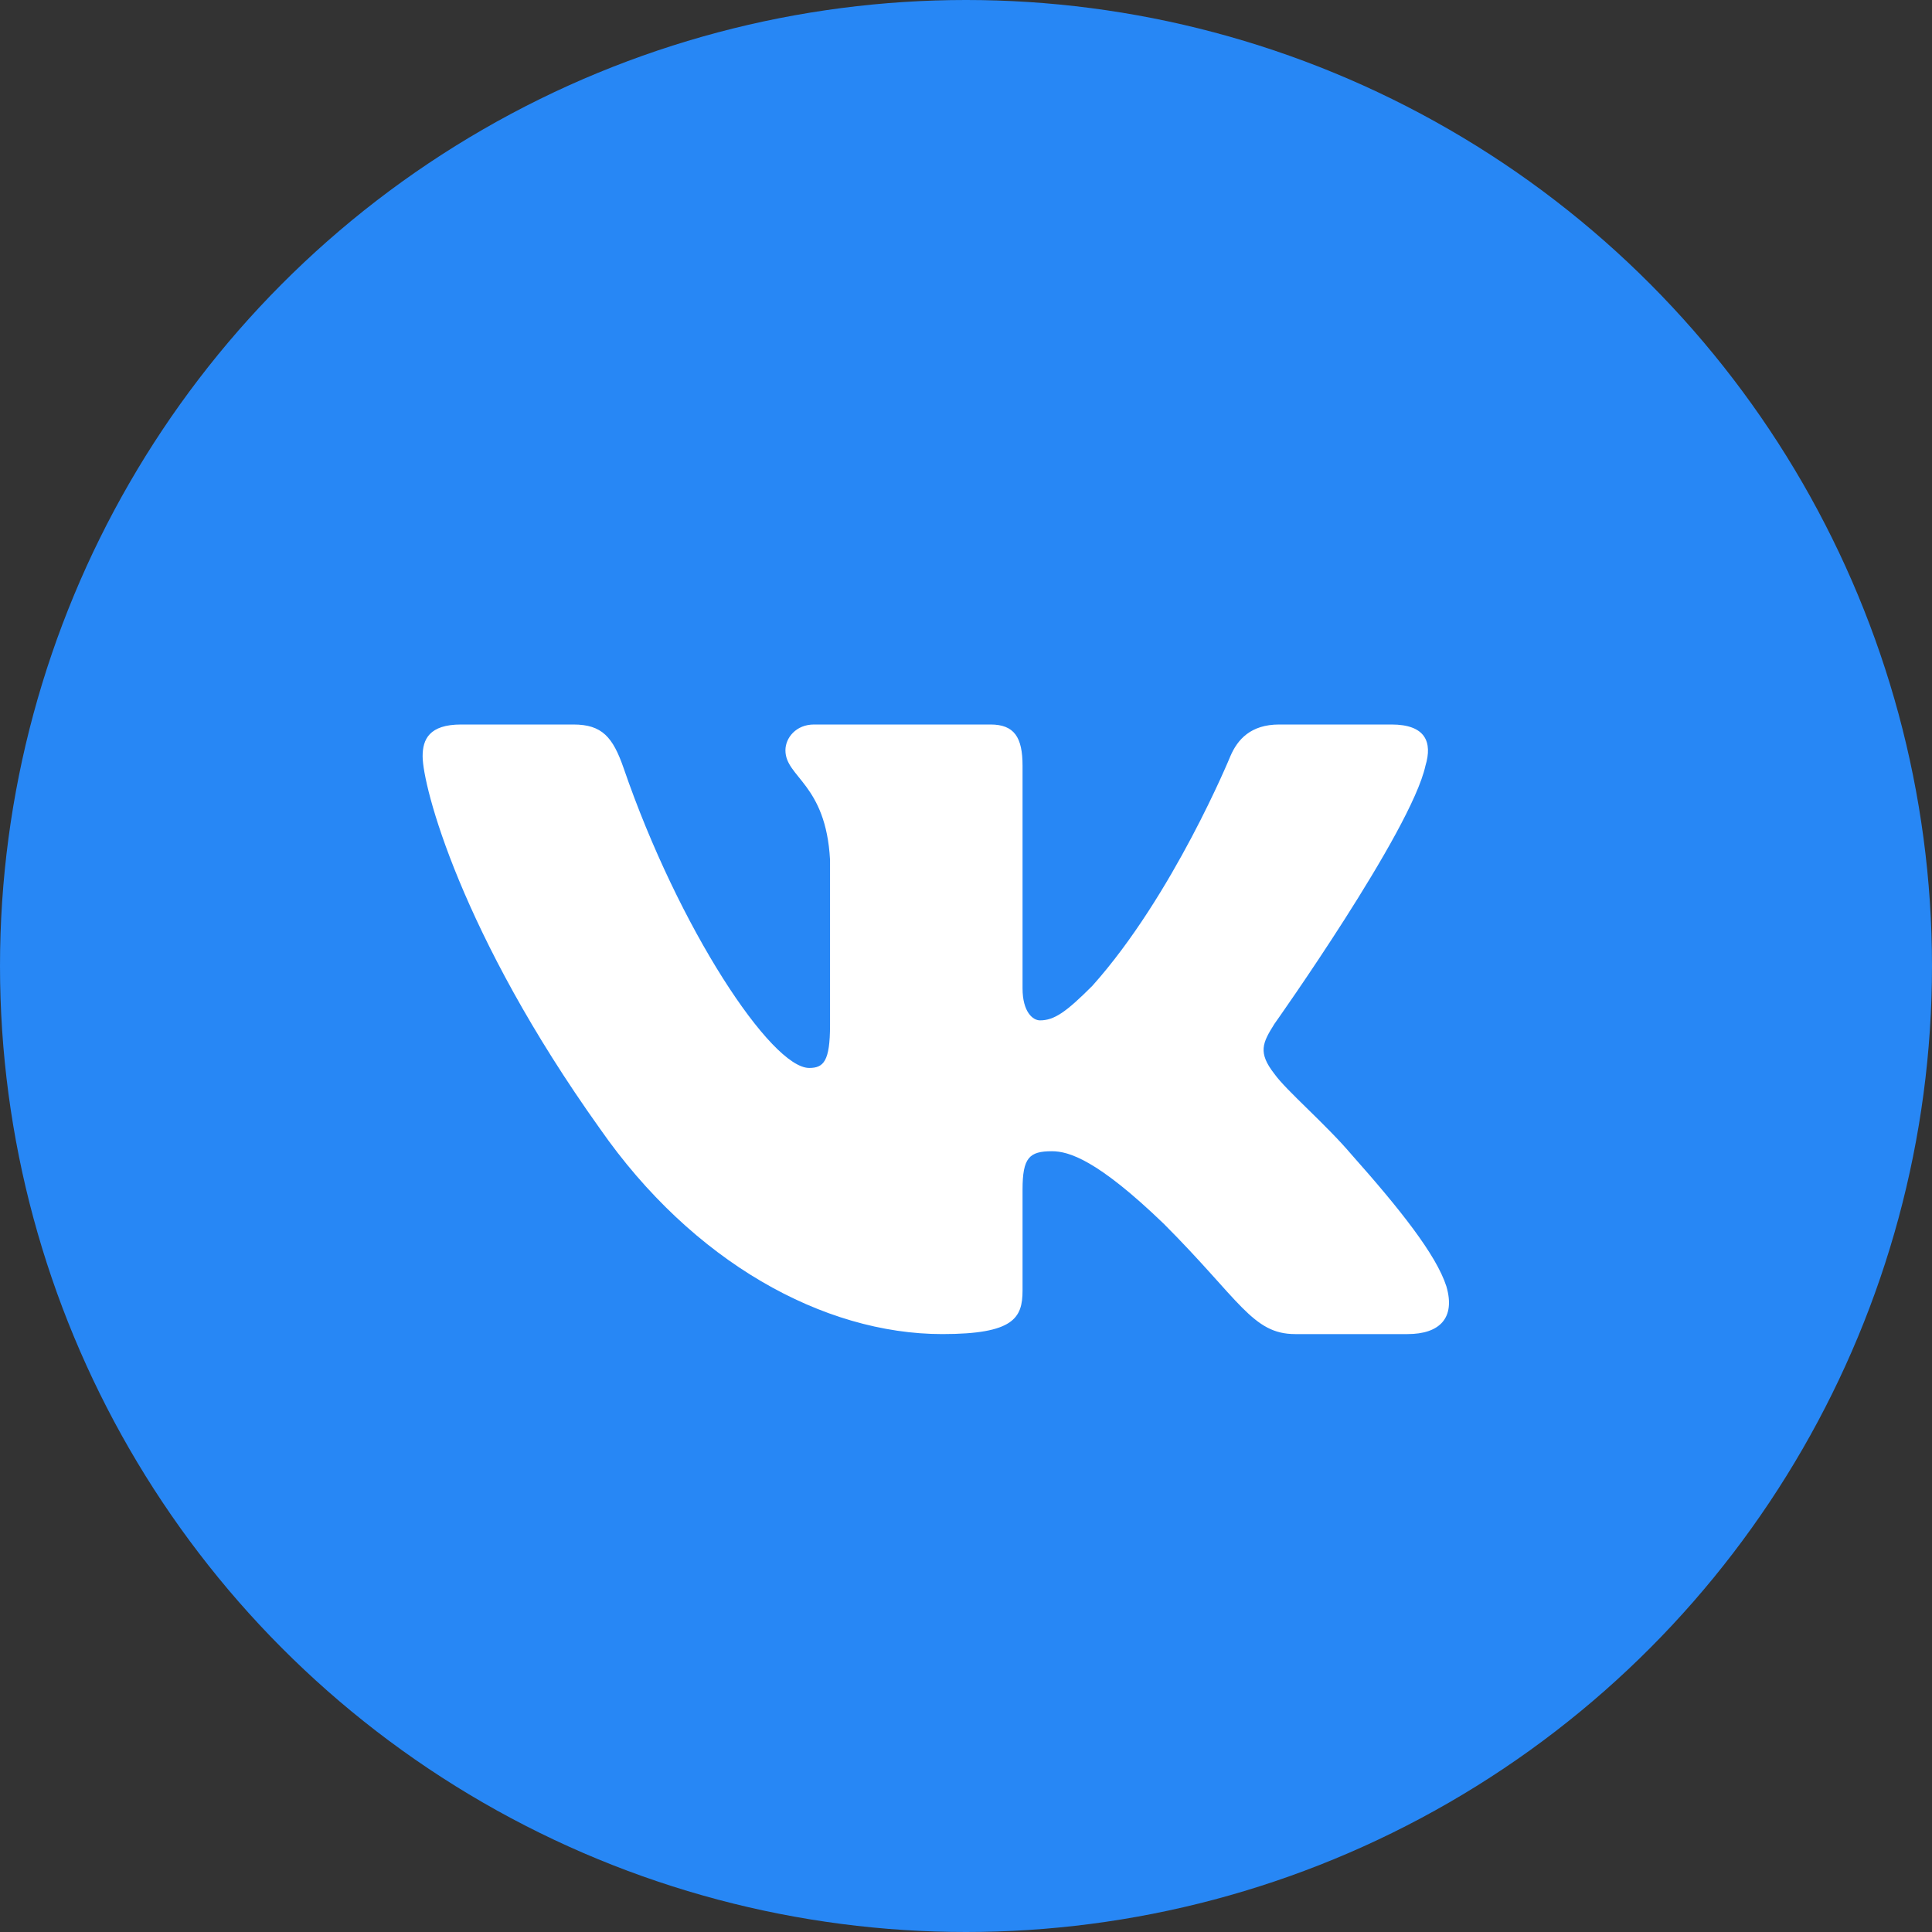
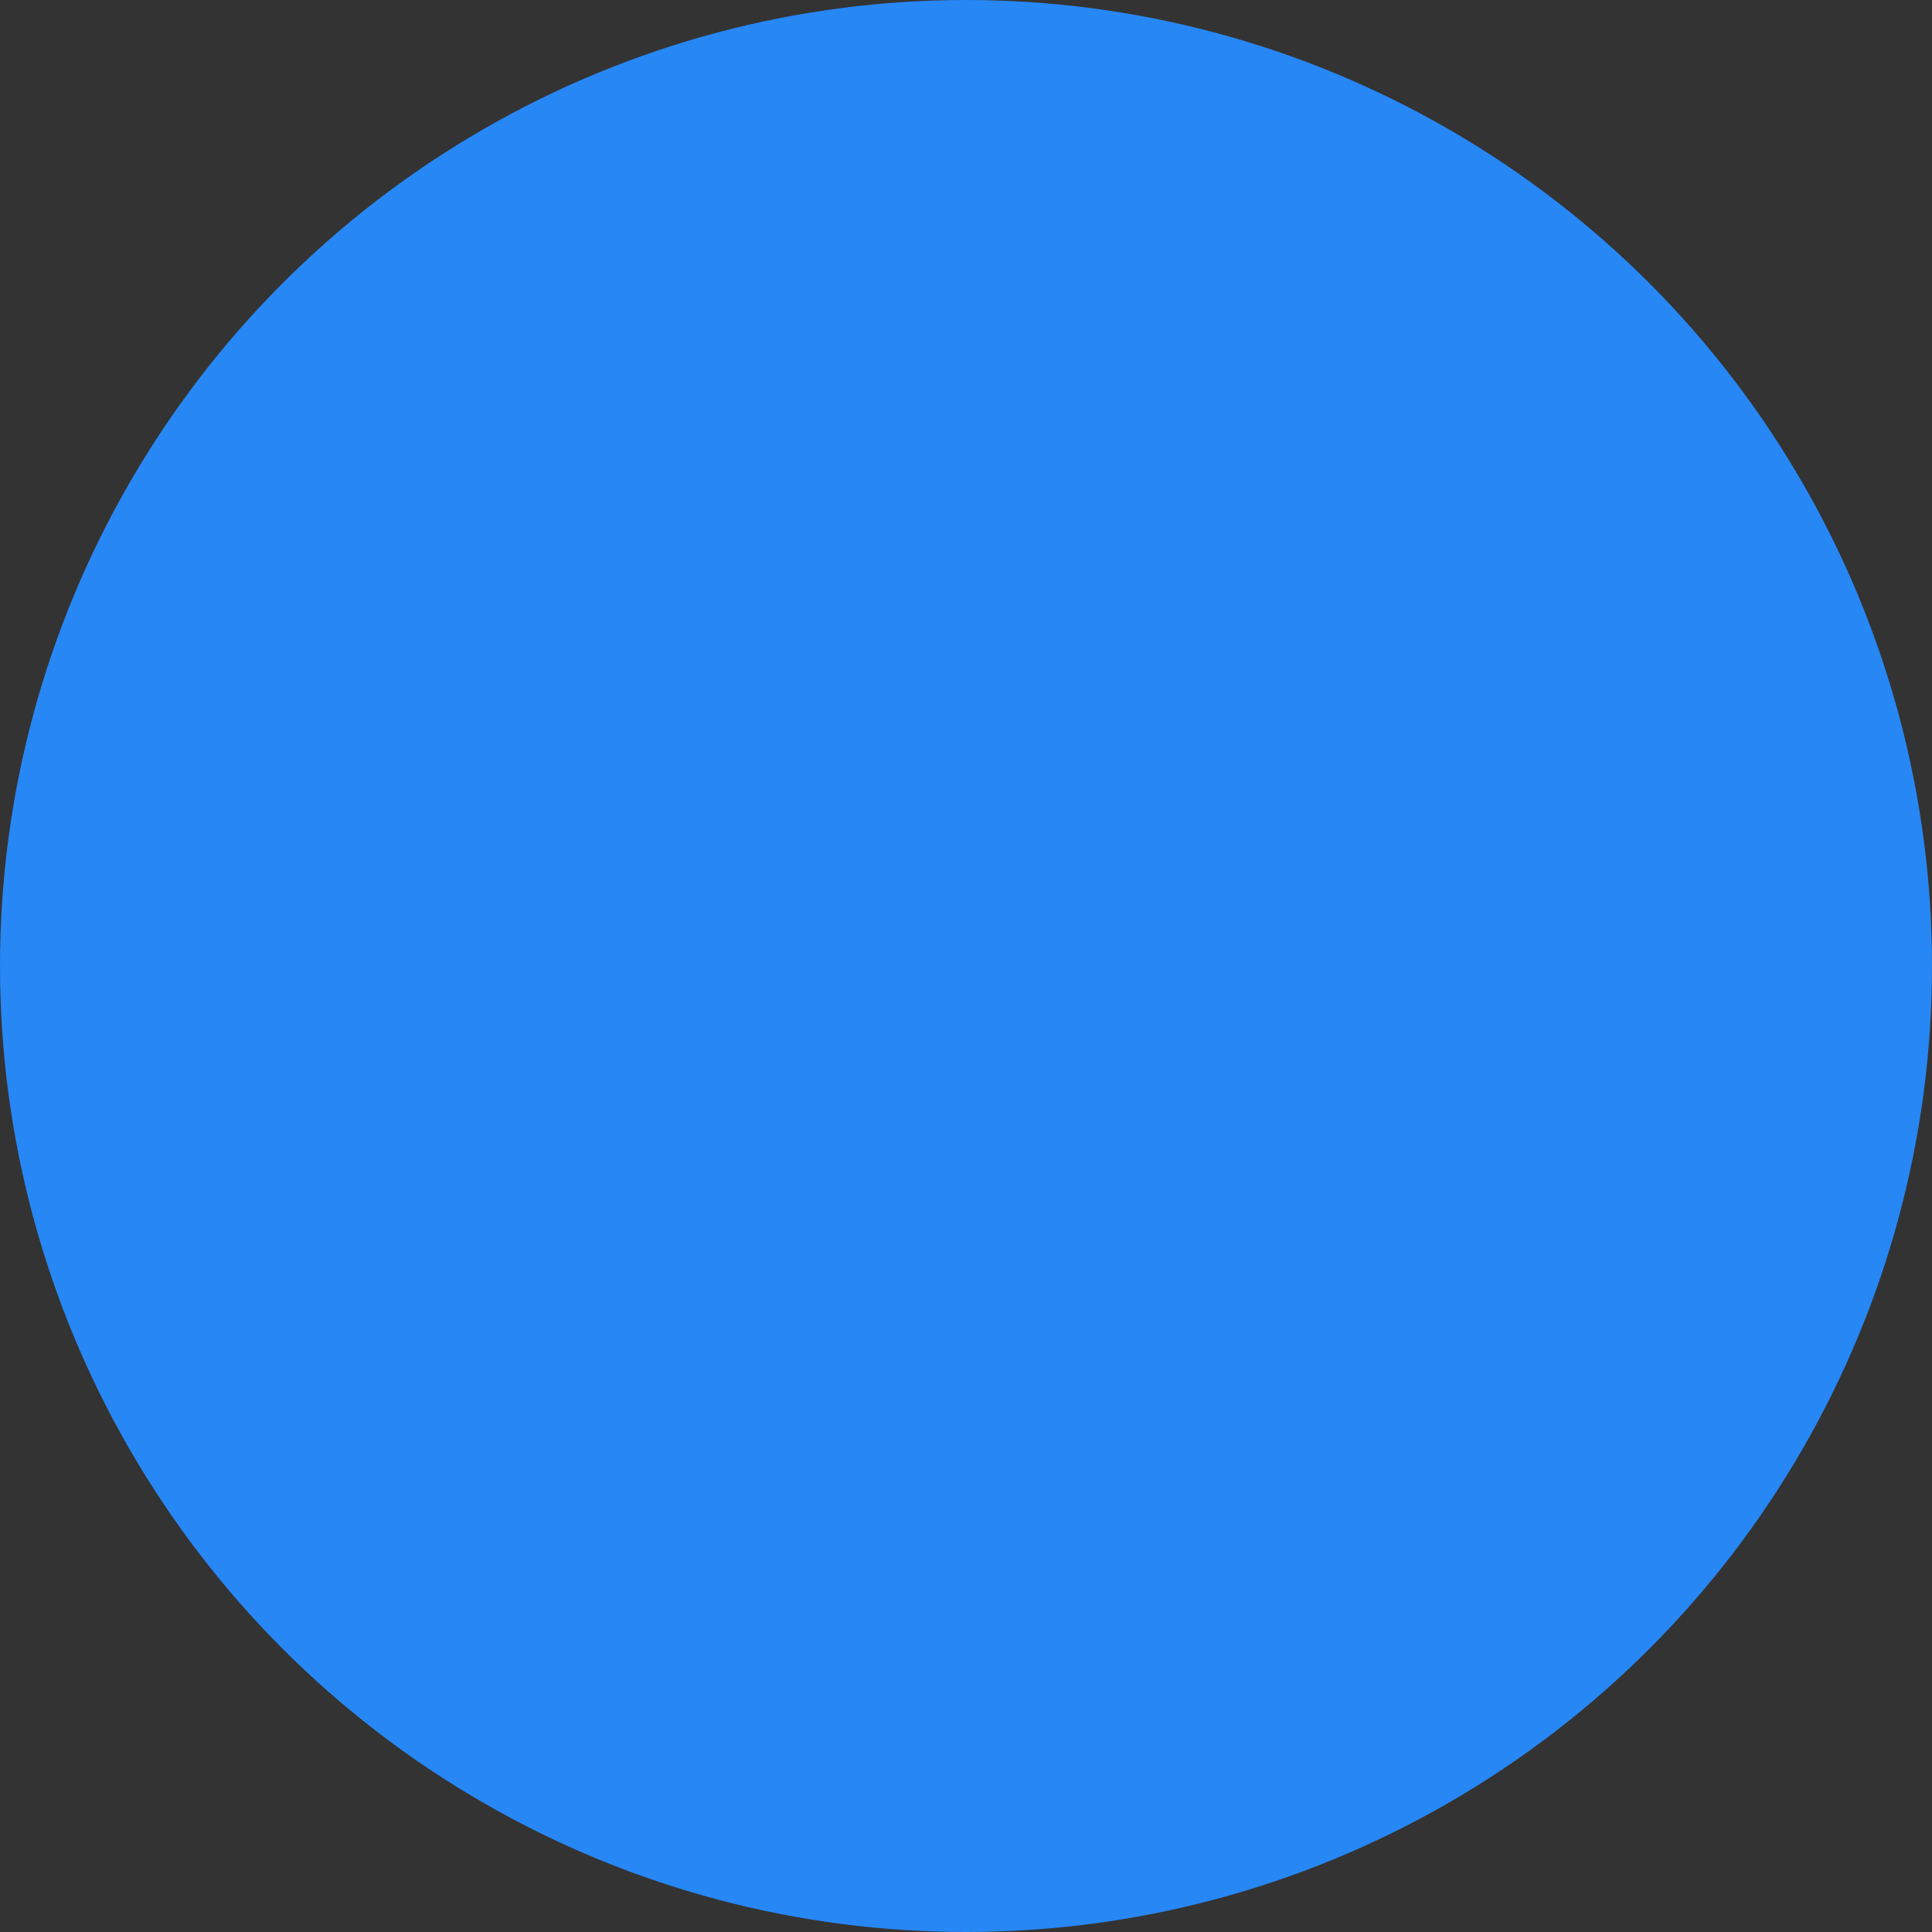
<svg xmlns="http://www.w3.org/2000/svg" width="56" height="56" fill="none">
  <rect width="100%" height="100%" fill="#333333" stroke="none" />
  <circle cx="28" cy="28" r="28" fill="#2787F5" />
-   <path fill-rule="evenodd" clip-rule="evenodd" d="M16.62 21h-3.254c-.93 0-1.116.437-1.116.921 0 .861 1.102 5.138 5.138 10.792 2.688 3.862 6.478 5.956 9.925 5.956 2.07 0 2.326-.466 2.326-1.265v-2.92c0-.93.196-1.115.85-1.115.485 0 1.31.24 3.243 2.102 2.206 2.208 2.57 3.198 3.81 3.198h3.256c.93 0 1.395-.466 1.126-1.384-.293-.914-1.346-2.24-2.745-3.814-.759-.895-1.896-1.86-2.24-2.344-.484-.62-.346-.896 0-1.448 0 0 3.965-5.586 4.378-7.483.209-.689 0-1.196-.985-1.196h-3.254c-.827 0-1.21.437-1.416.921 0 0-1.655 4.034-4 6.654-.758.759-1.104 1.001-1.517 1.001-.207 0-.506-.242-.506-.931v-6.449c0-.827-.24-1.196-.93-1.196h-5.115c-.517 0-.828.384-.828.748 0 .784 1.173.966 1.293 3.173v4.792c0 1.052-.189 1.242-.604 1.242-1.102 0-3.786-4.053-5.378-8.689-.313-.901-.625-1.266-1.457-1.266z" fill="#fff" />
</svg>